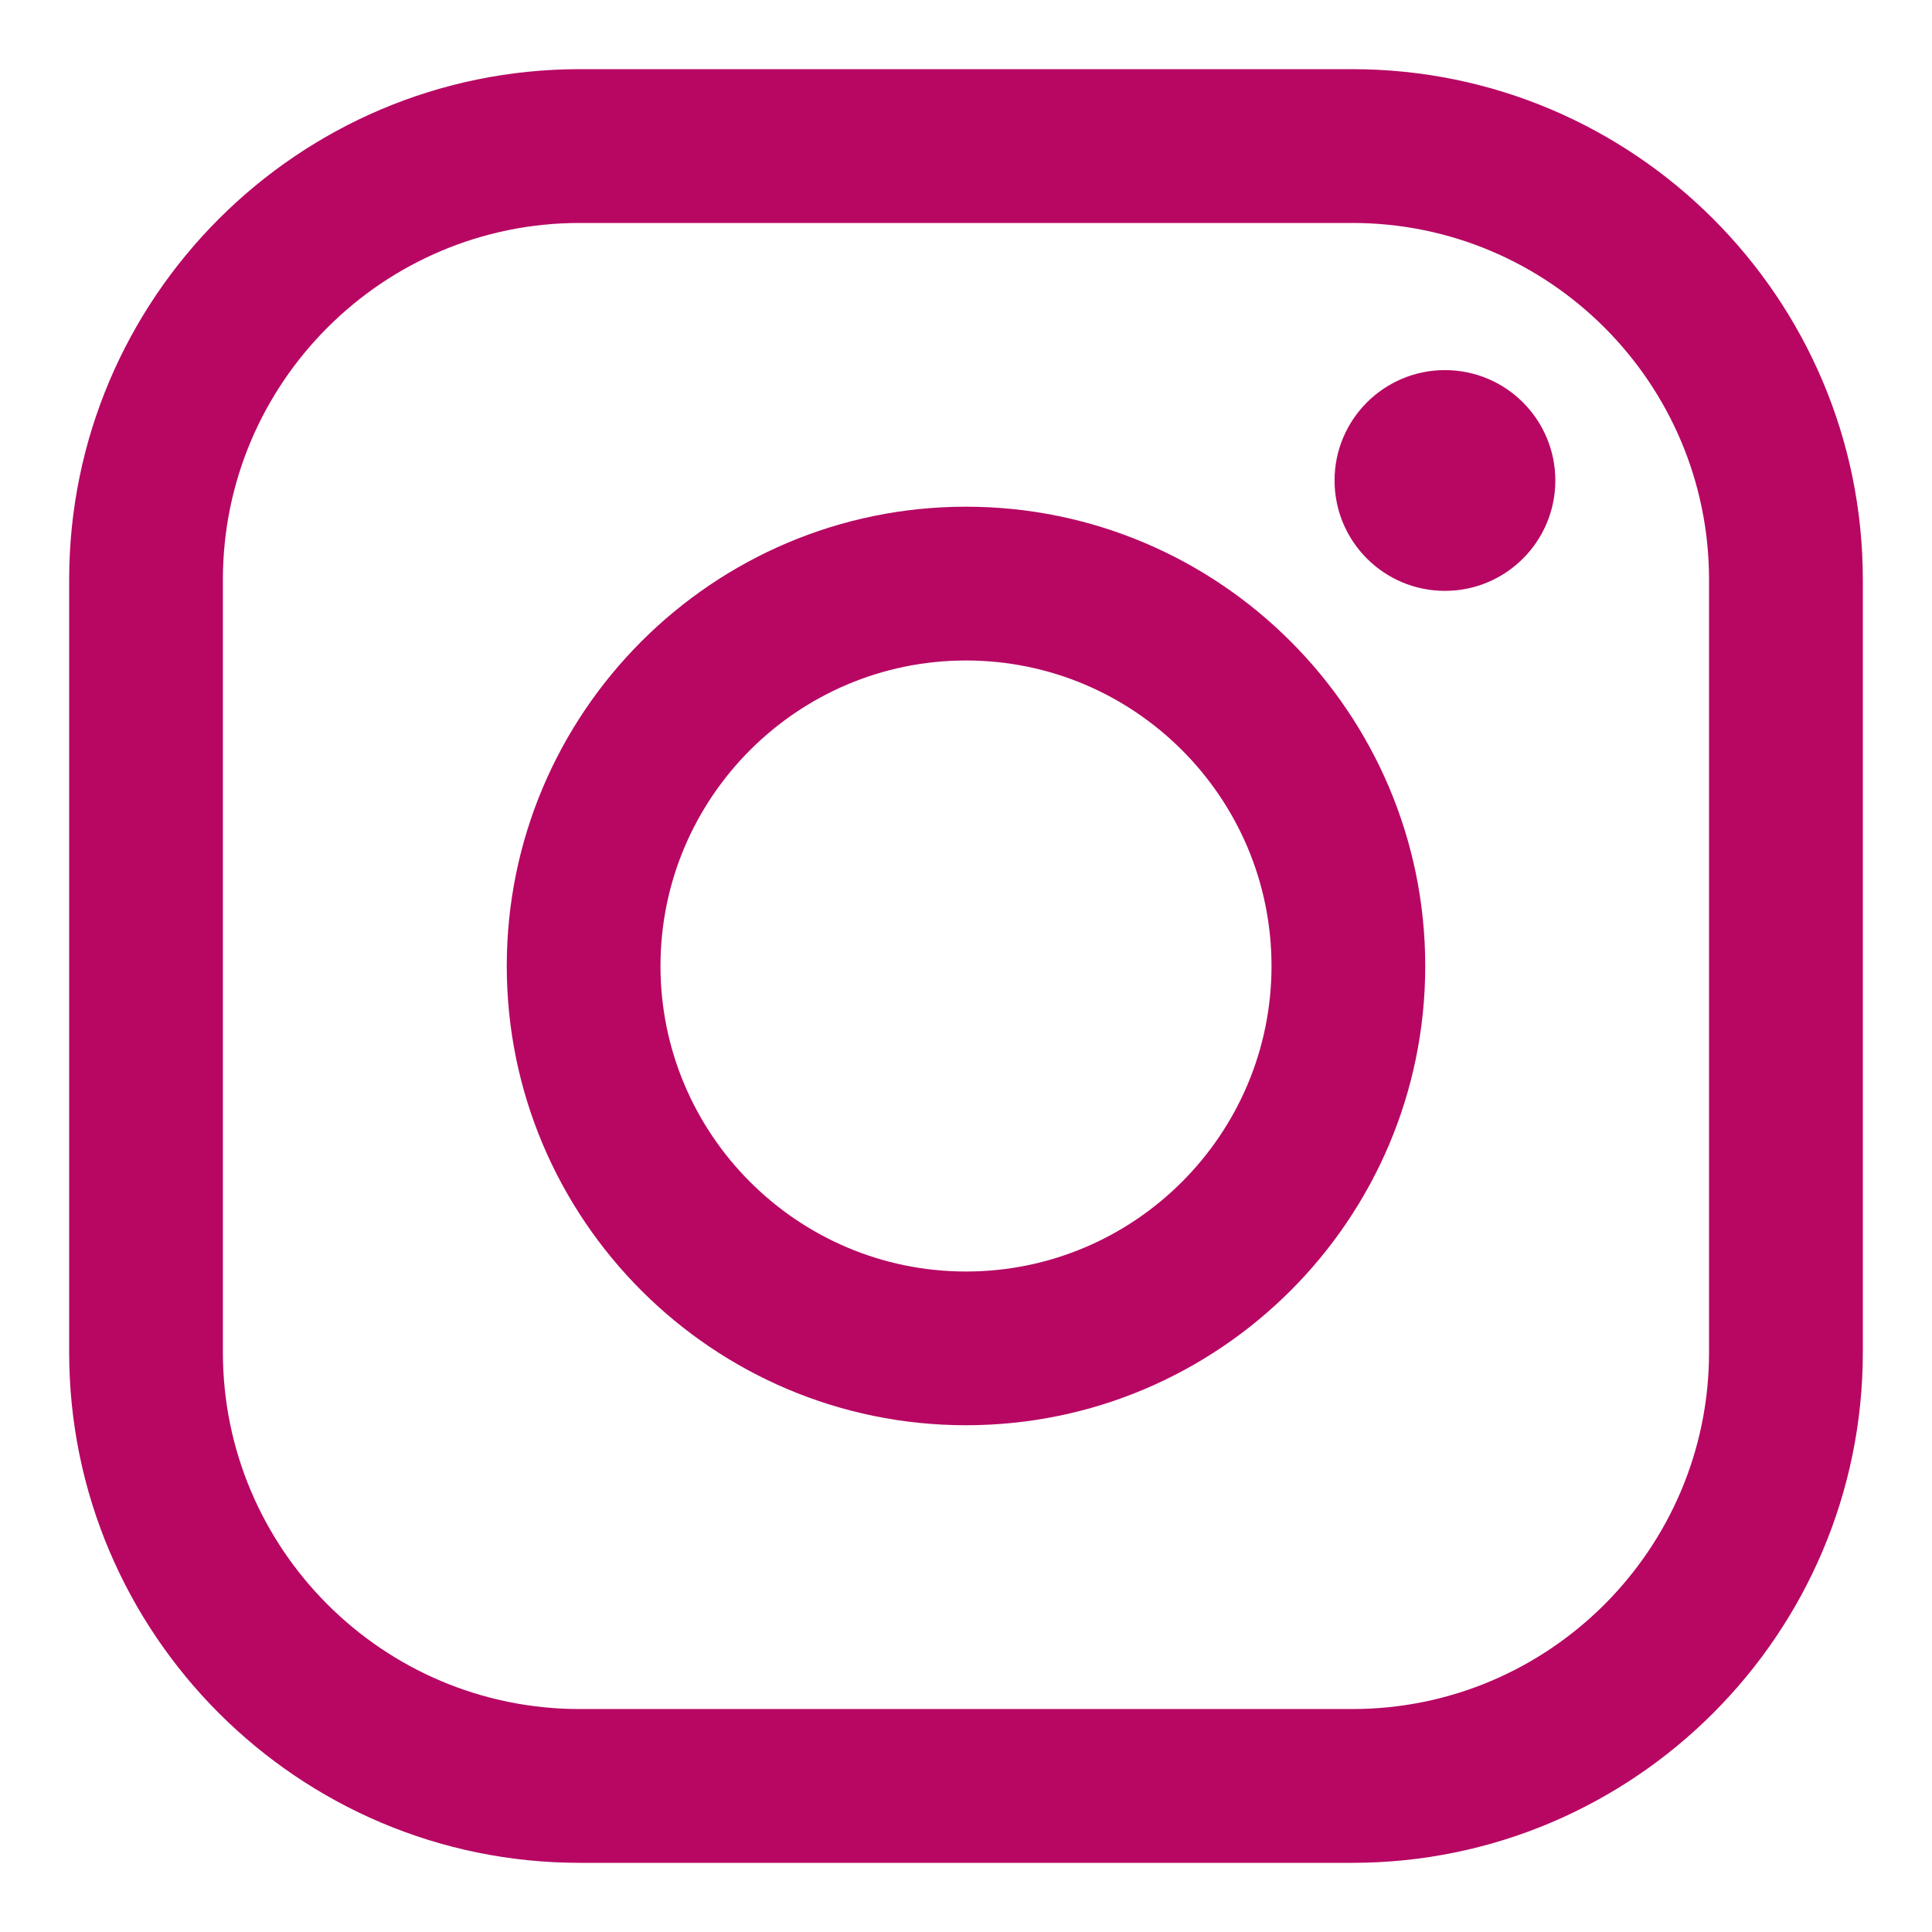
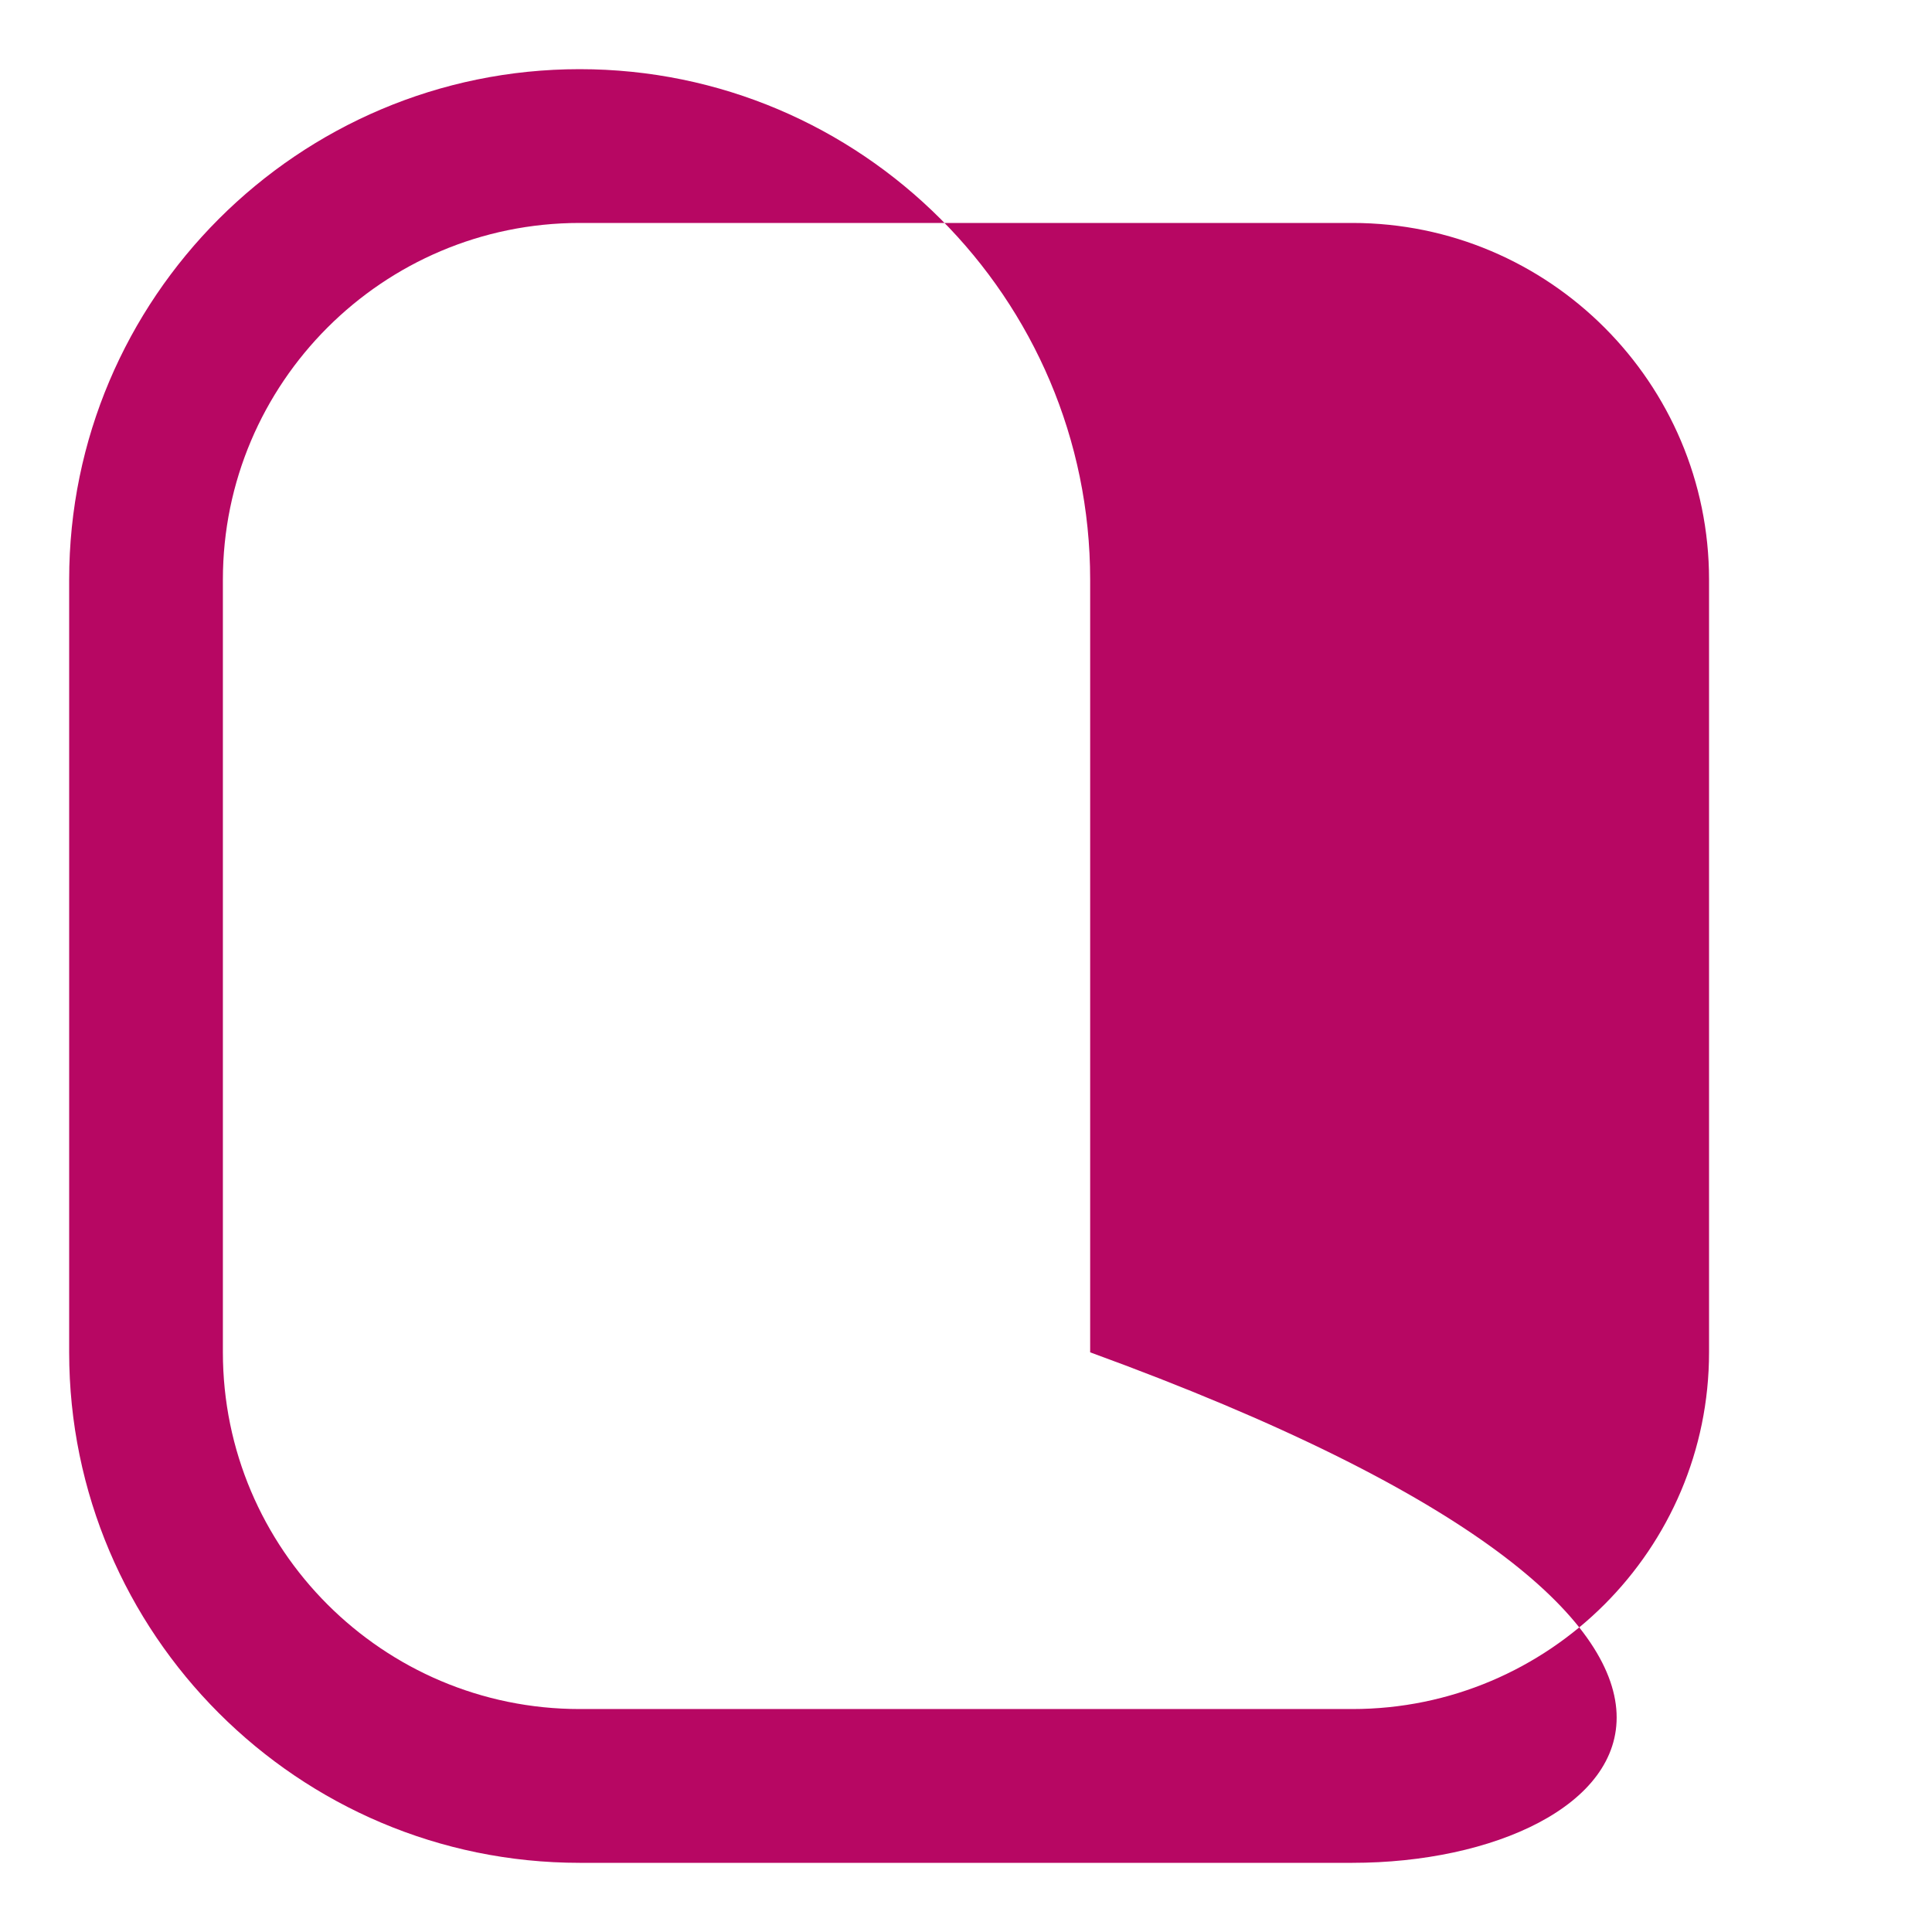
<svg xmlns="http://www.w3.org/2000/svg" version="1.1" id="Vrstva_1" x="0px" y="0px" width="30px" height="30px" viewBox="2 2 30 30" enable-background="new 2 2 30 30" xml:space="preserve">
  <g>
    <g>
-       <path fill="#B70763" d="M22.999,30.926H11.001c-4.37,0-7.927-3.556-7.927-7.927V11.001c0-4.371,3.557-7.927,7.927-7.927h11.998    c4.371,0,7.927,3.556,7.927,7.927v11.998C30.926,27.37,27.37,30.926,22.999,30.926z M11.001,5.462c-3.055,0-5.54,2.484-5.54,5.539    v11.998c0,3.055,2.485,5.539,5.54,5.539h11.998c3.055,0,5.539-2.484,5.539-5.539V11.001c0-3.055-2.484-5.539-5.539-5.539H11.001z" />
+       <path fill="#B70763" d="M22.999,30.926H11.001c-4.37,0-7.927-3.556-7.927-7.927V11.001c0-4.371,3.557-7.927,7.927-7.927c4.371,0,7.927,3.556,7.927,7.927v11.998C30.926,27.37,27.37,30.926,22.999,30.926z M11.001,5.462c-3.055,0-5.54,2.484-5.54,5.539    v11.998c0,3.055,2.485,5.539,5.54,5.539h11.998c3.055,0,5.539-2.484,5.539-5.539V11.001c0-3.055-2.484-5.539-5.539-5.539H11.001z" />
    </g>
    <g>
-       <path fill="#B70763" d="M17,24.131c-3.932,0-7.131-3.198-7.131-7.131c0-3.932,3.199-7.132,7.131-7.132    c3.933,0,7.131,3.2,7.131,7.132C24.131,20.933,20.933,24.131,17,24.131z M17,12.256c-2.615,0-4.744,2.128-4.744,4.744    s2.129,4.744,4.744,4.744c2.616,0,4.744-2.128,4.744-4.744S19.616,12.256,17,12.256z" />
-     </g>
+       </g>
    <g>
      <circle fill="#B70763" cx="24.437" cy="9.461" r="1.714" />
    </g>
  </g>
</svg>